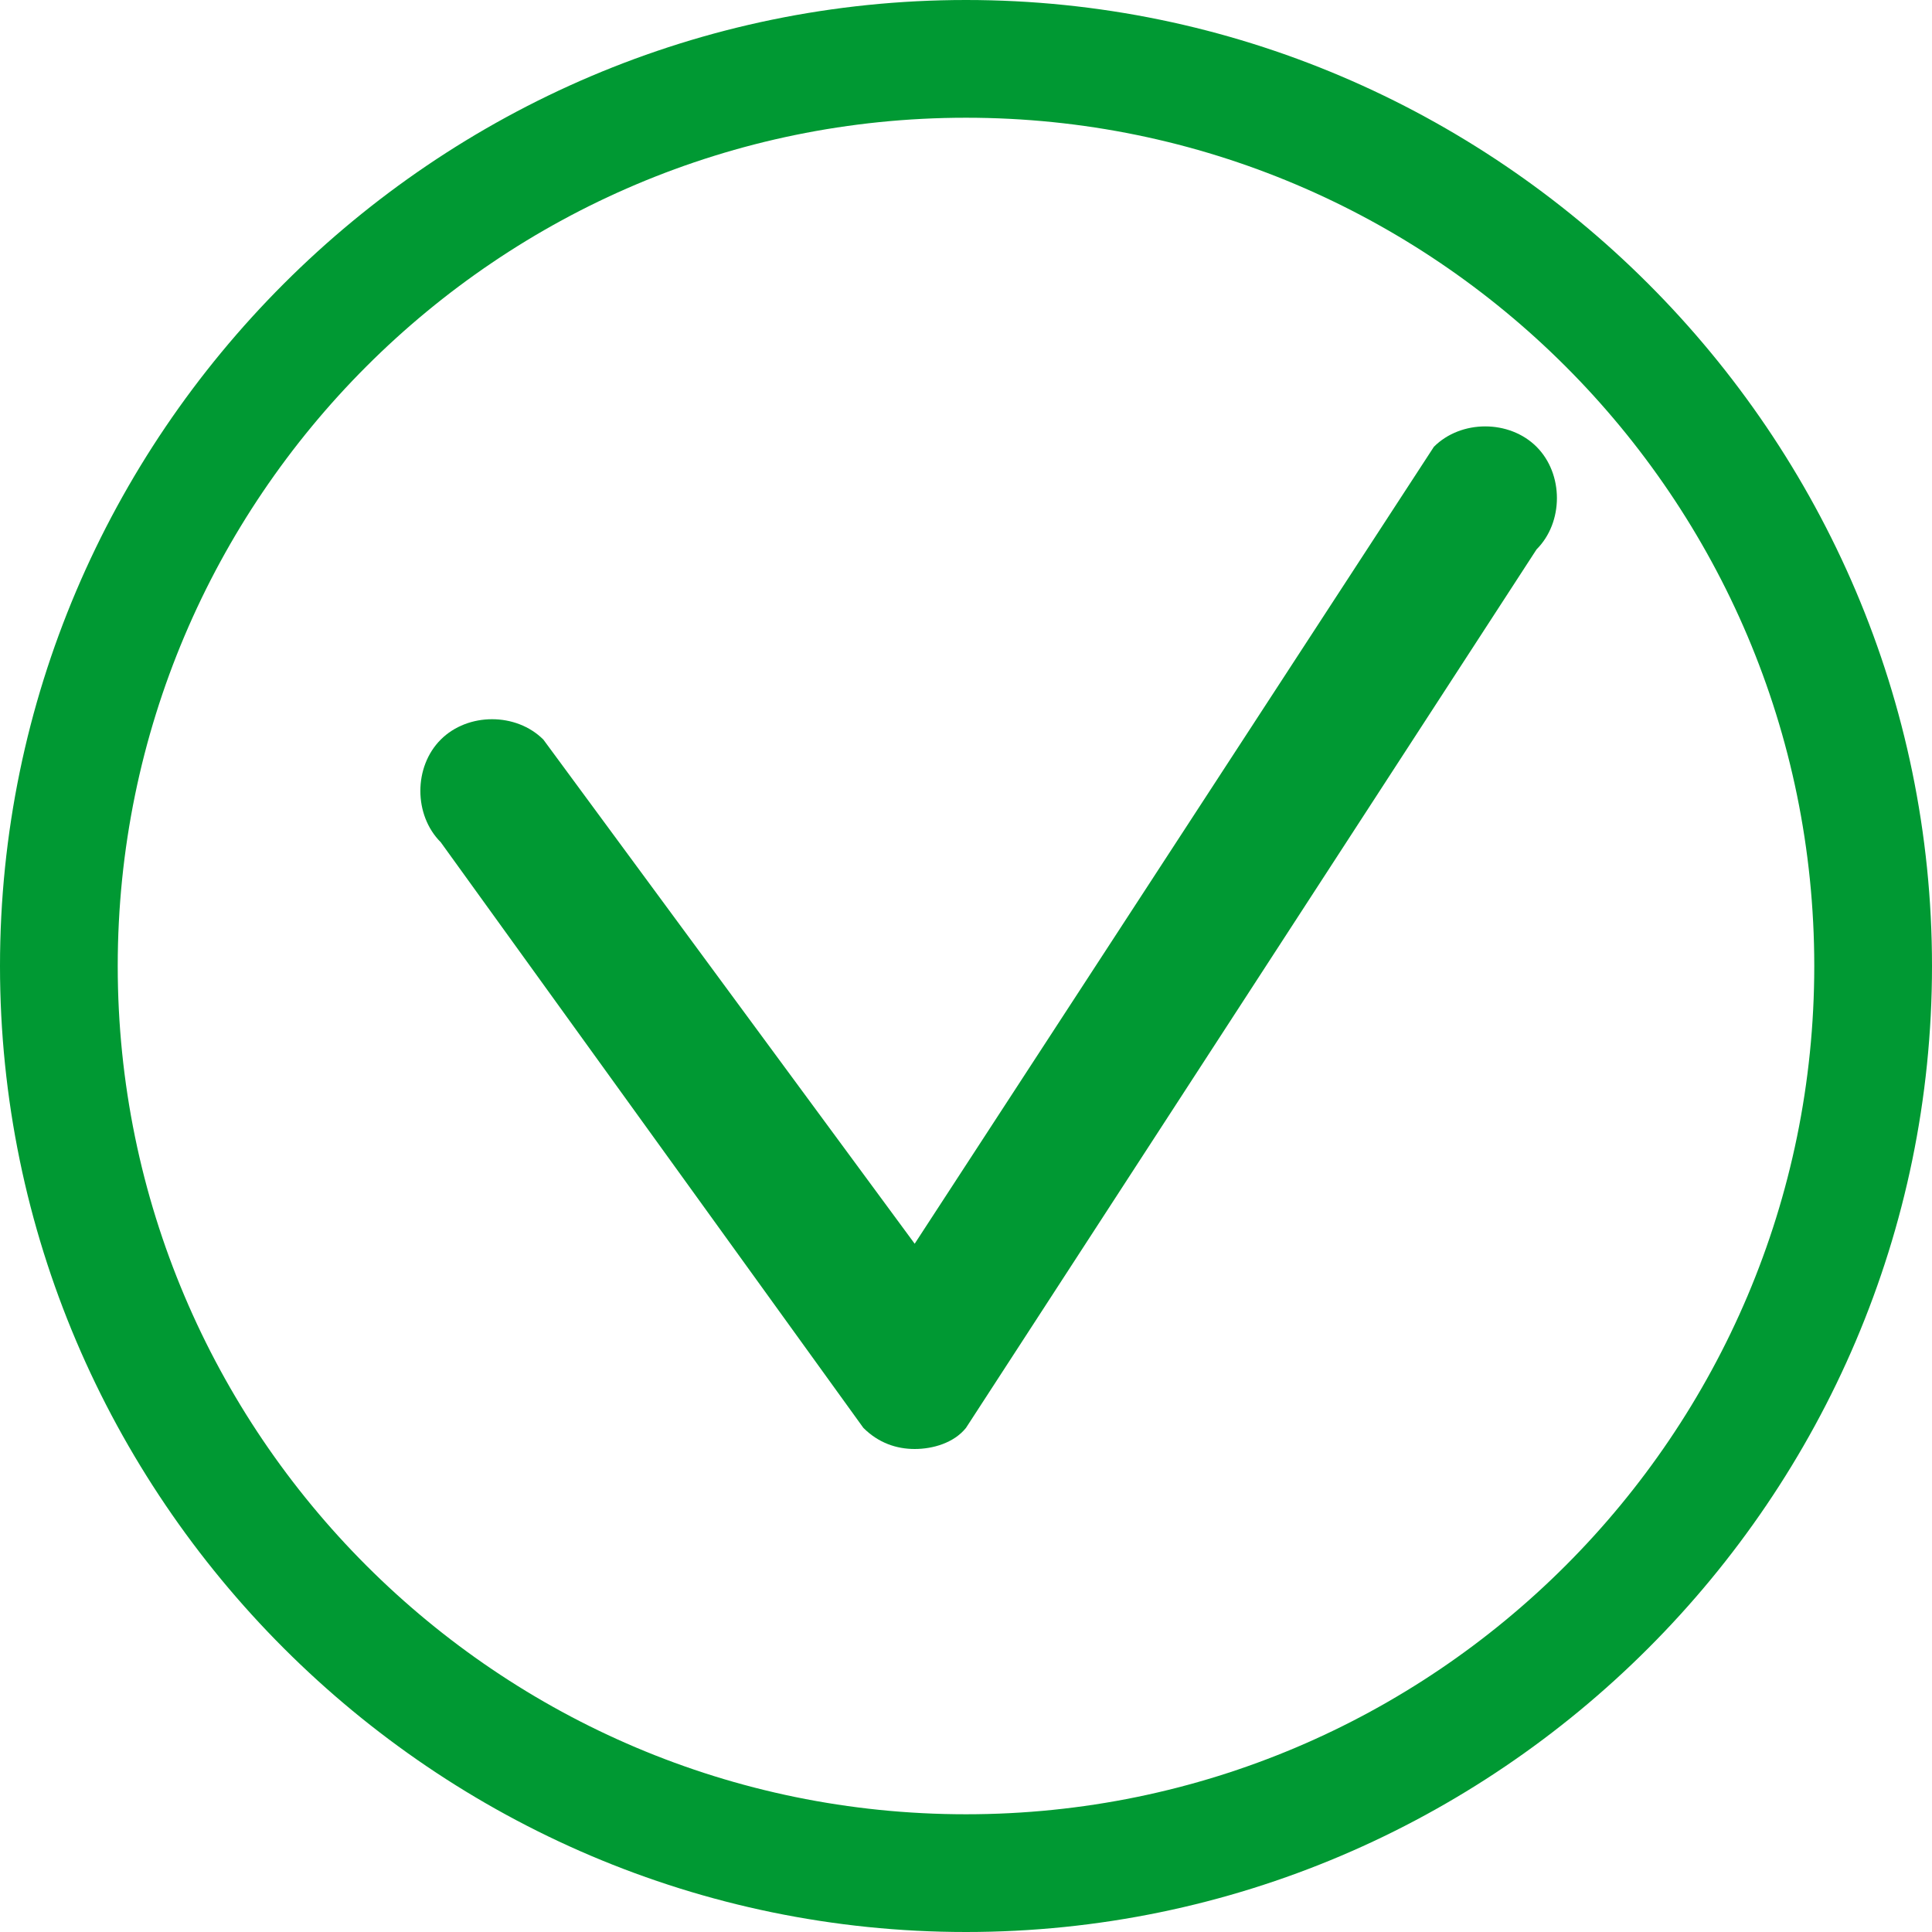
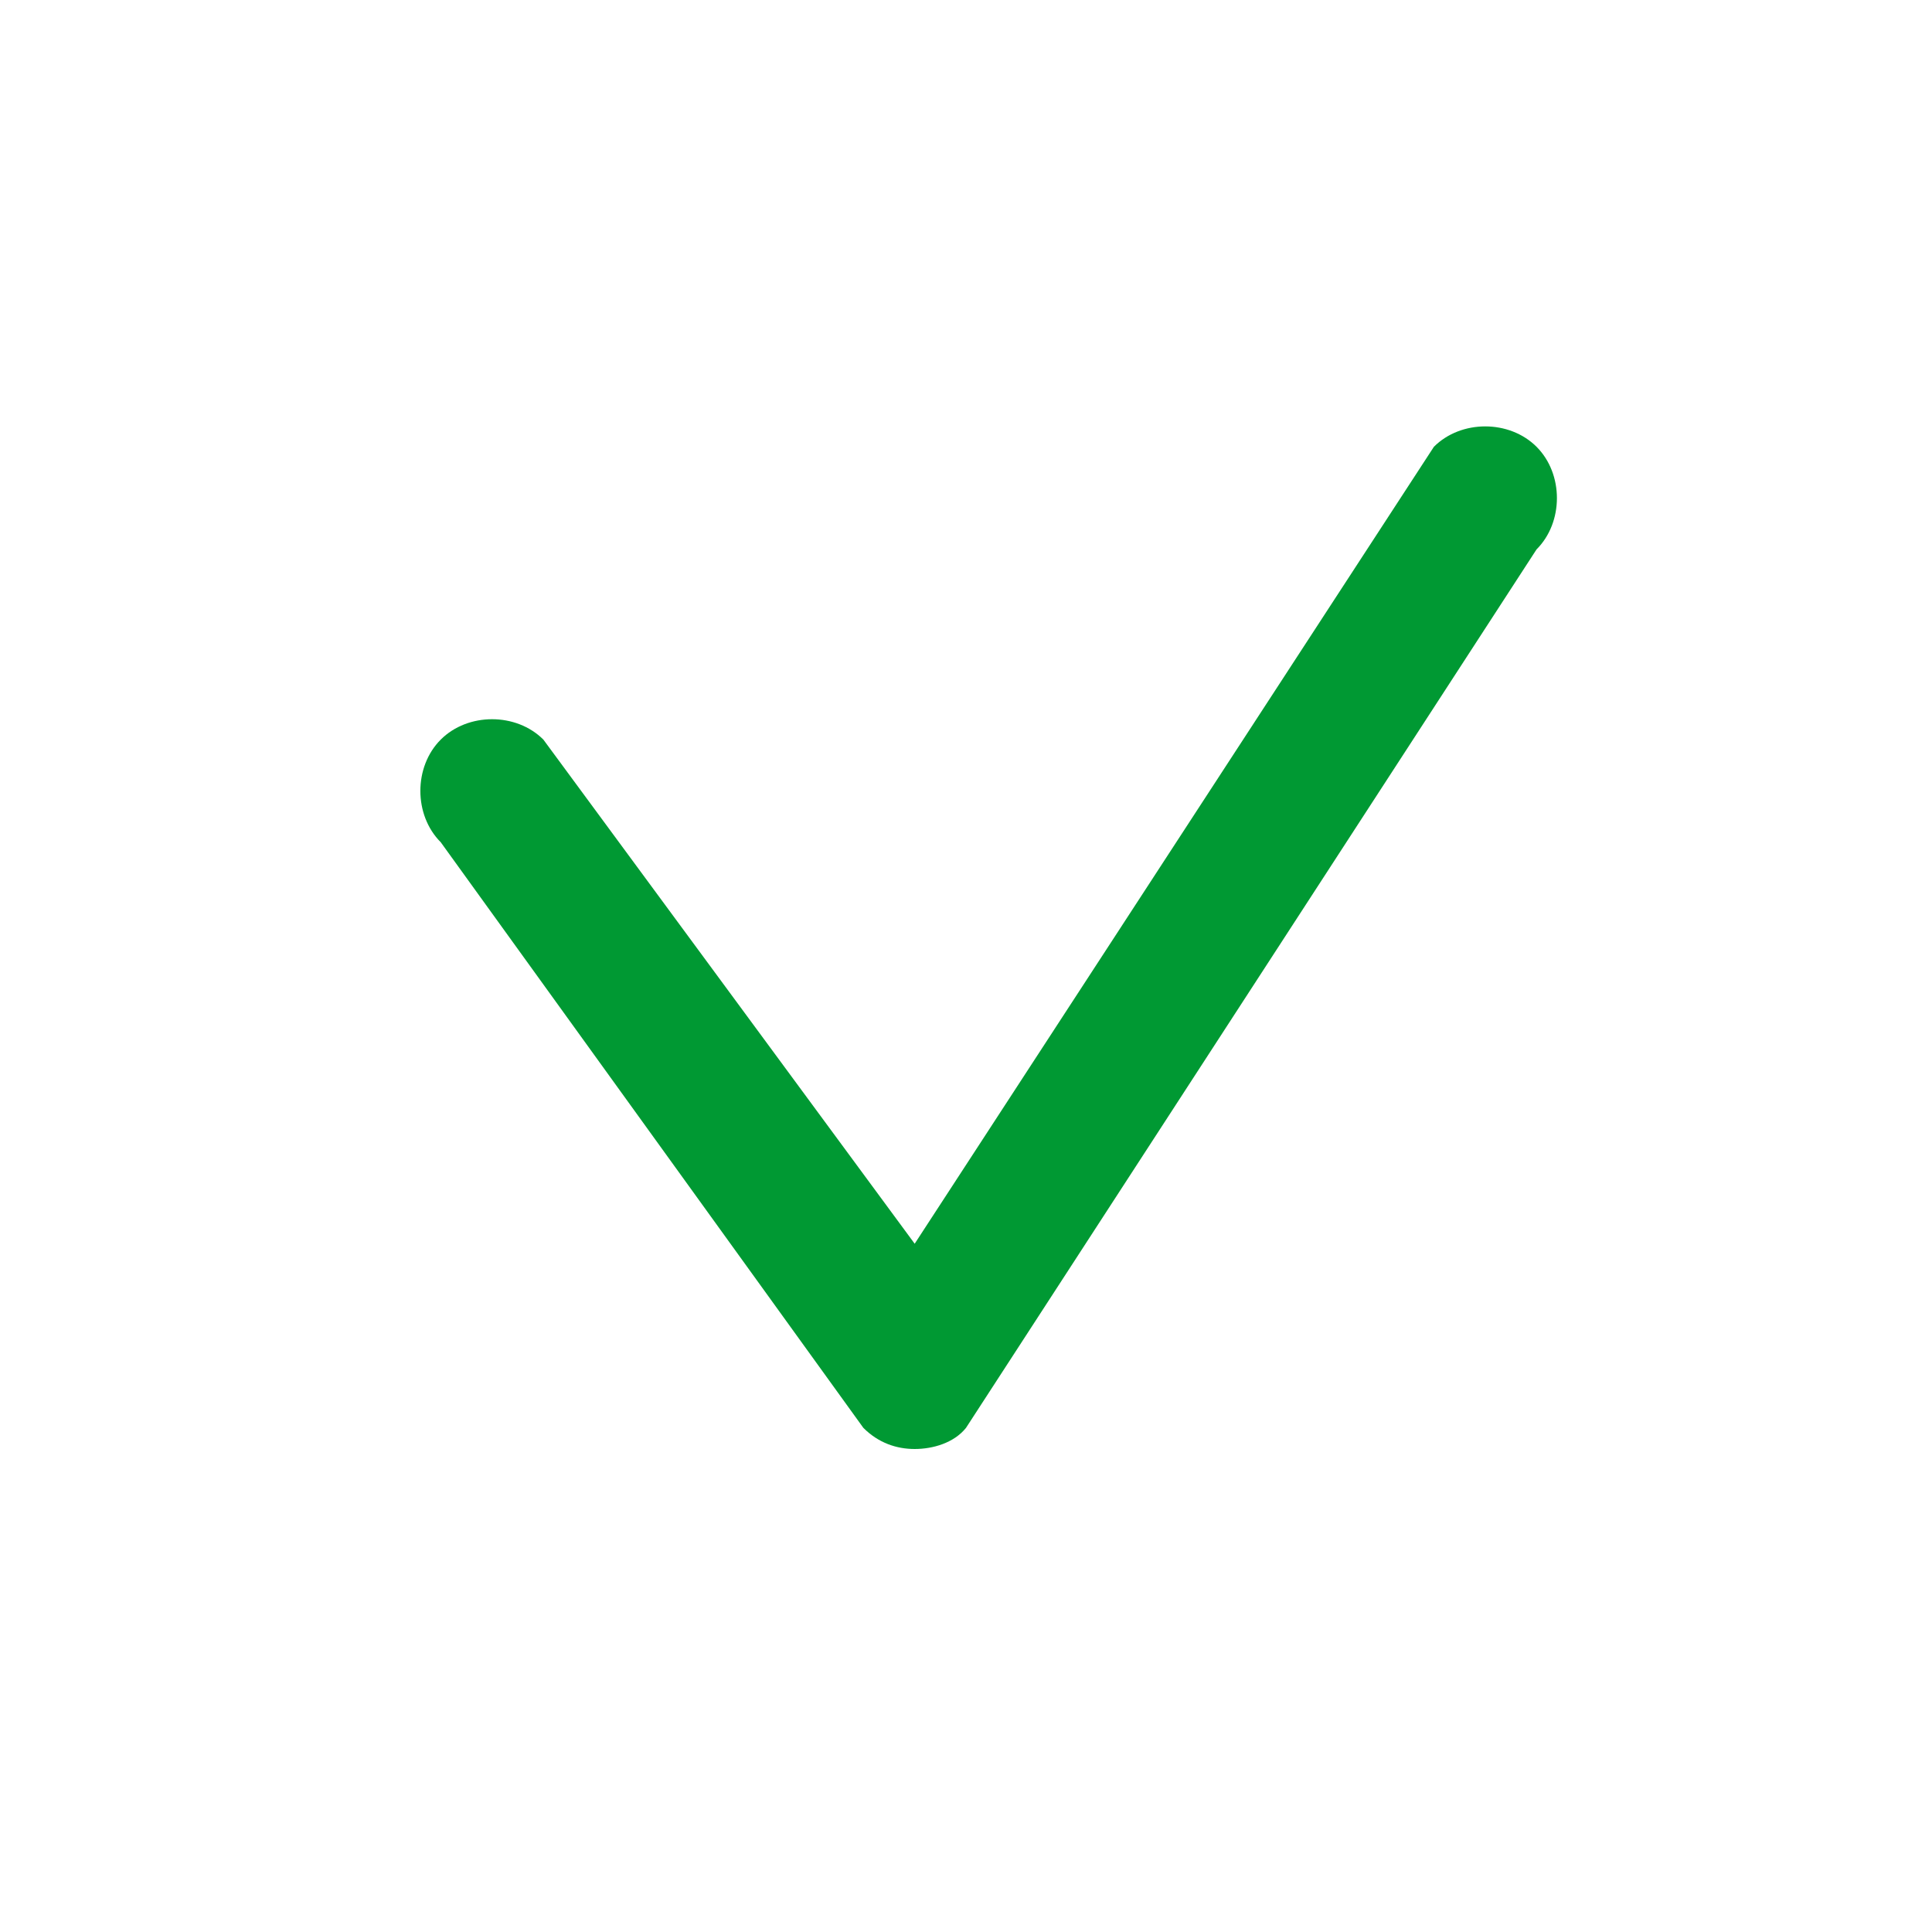
<svg xmlns="http://www.w3.org/2000/svg" id="Layer_1" x="0px" y="0px" viewBox="0 0 64 64" style="enable-background:new 0 0 64 64;" xml:space="preserve">
  <style type="text/css"> .st0{fill:#009933;} </style>
  <g>
    <g>
      <path class="st0" d="M30.3,48c-0.6,0-1.2-0.2-1.7-0.7l-14-19.4c-0.9-0.9-0.9-2.5,0-3.4s2.5-0.9,3.4,0l12.3,16.7l17.2-26.4 c0.9-0.9,2.5-0.9,3.4,0s0.9,2.5,0,3.4L32,47.3C31.6,47.8,30.9,48,30.3,48z" />
    </g>
  </g>
  <g>
    <g>
-       <path class="st0" d="M32,64C14.4,64,0,49.6,0,32S14.4,0,32,0s32,14.4,32,32S49.6,64,32,64z M32,3.9C16.5,3.9,3.9,16.5,3.9,32 S16.5,60.1,32,60.1S60.1,47.5,60.1,32S47.5,3.9,32,3.9z" />
-     </g>
+       </g>
  </g>
</svg>